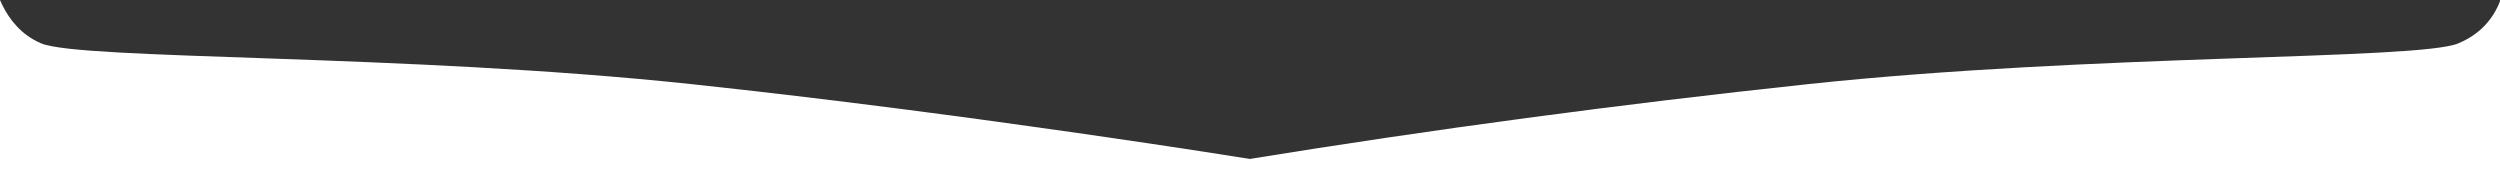
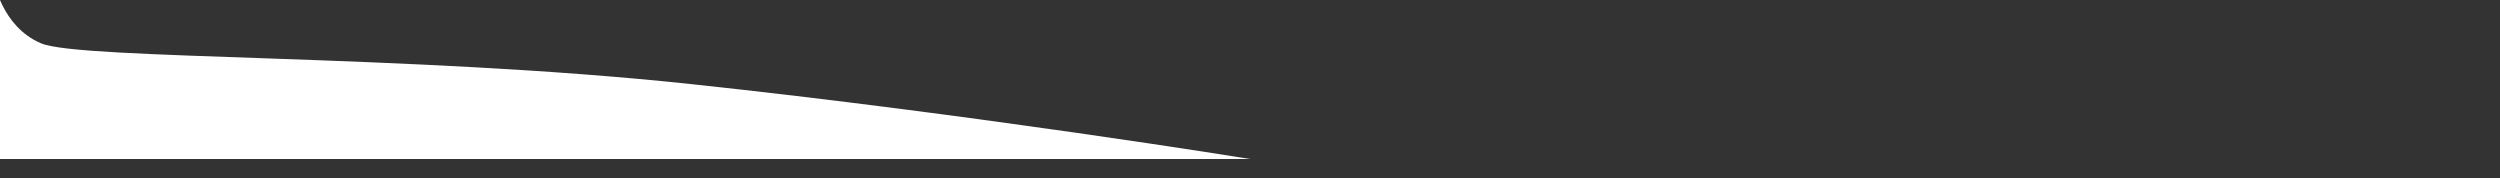
<svg xmlns="http://www.w3.org/2000/svg" xmlns:xlink="http://www.w3.org/1999/xlink" width="1920" height="137" viewBox="0 0 1920 137">
  <rect x="0" y="0" width="1920" height="137" fill="#333333" stroke="none" />
  <defs>
-     <path id="63vva" d="M-4.63 739s5.56 35.38 36.23 48.3c30.67 12.92 280.78 7.97 499.1 31.28 218.33 23.32 429.52 57.55 429.52 57.55v121.03H-6z" />
-     <path id="63vvb" d="M1924.23 739l1.38 258.16H959.39V876.13c140.8-22.82 283.96-42 429.51-57.55 218.33-23.31 468.43-18.36 499.1-31.28 20.46-8.61 32.53-24.71 36.23-48.3z" />
+     <path id="63vva" d="M-4.63 739s5.56 35.38 36.23 48.3c30.67 12.92 280.78 7.97 499.1 31.28 218.33 23.32 429.52 57.55 429.52 57.55H-6z" />
  </defs>
  <g>
    <g transform="translate(0 -754)">
      <use fill="#fff" xlink:href="#63vva" />
    </g>
    <g transform="translate(0 -754)">
      <use fill="#fff" xlink:href="#63vvb" />
    </g>
  </g>
</svg>